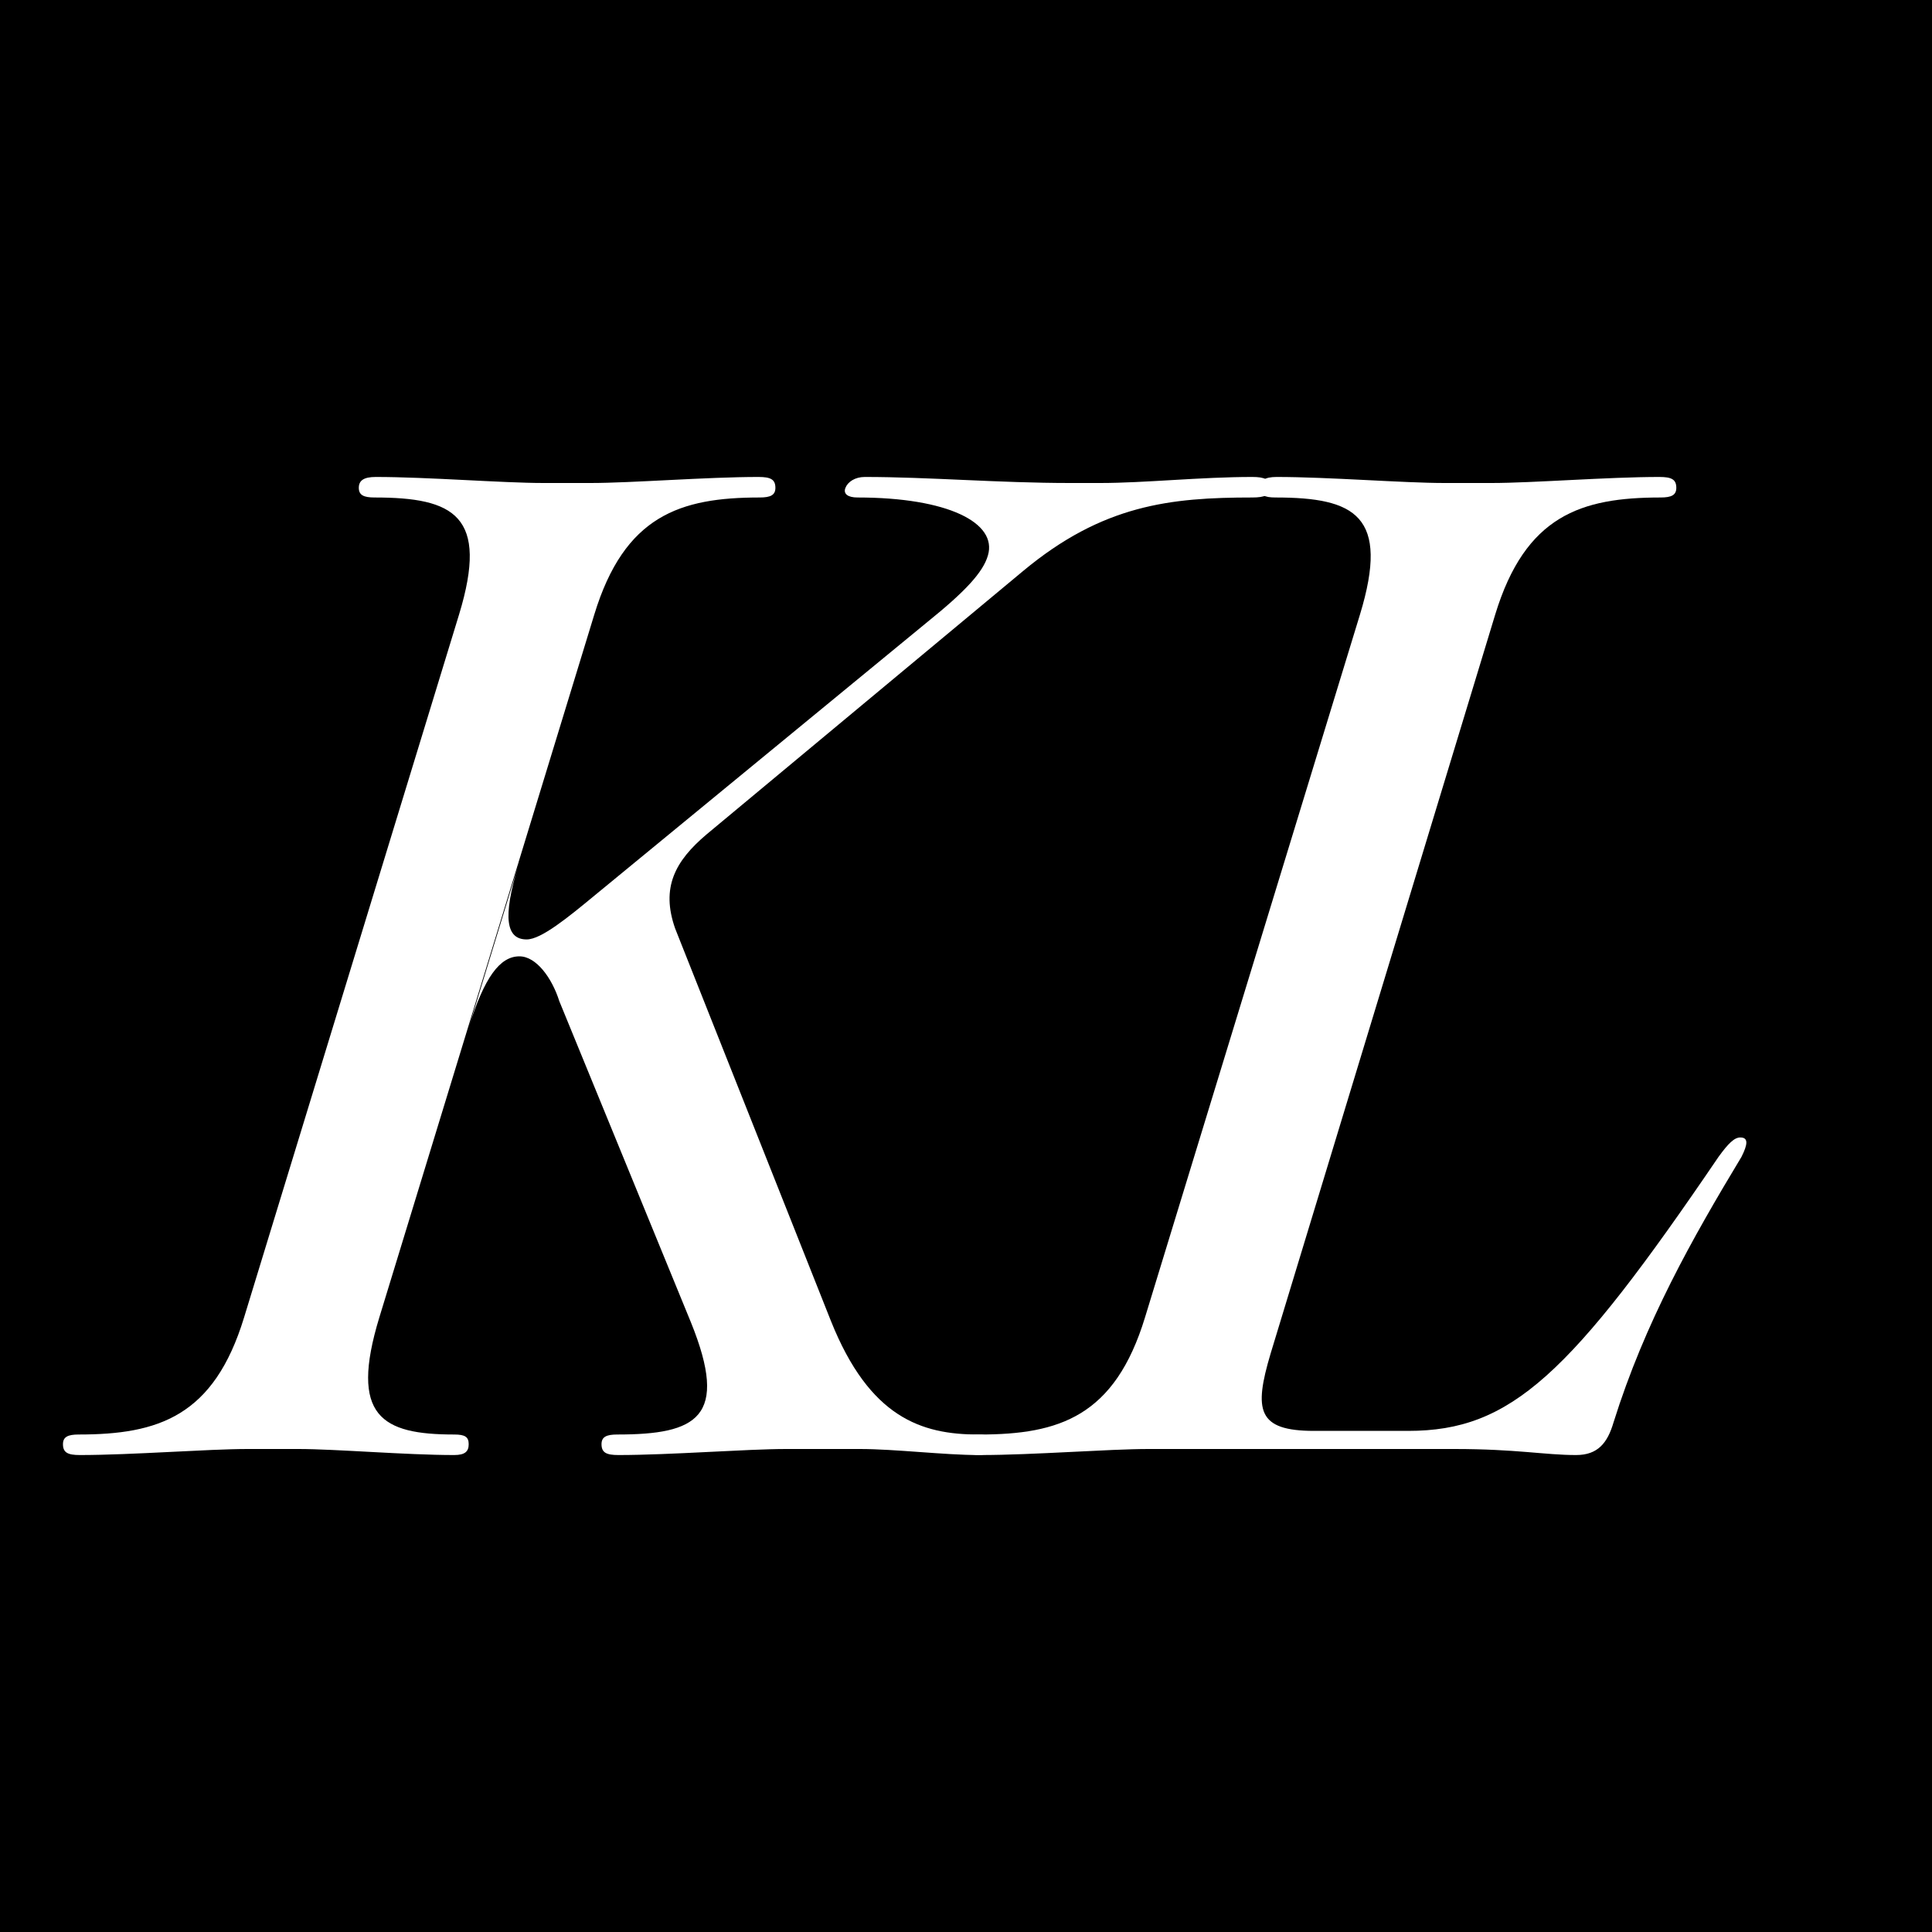
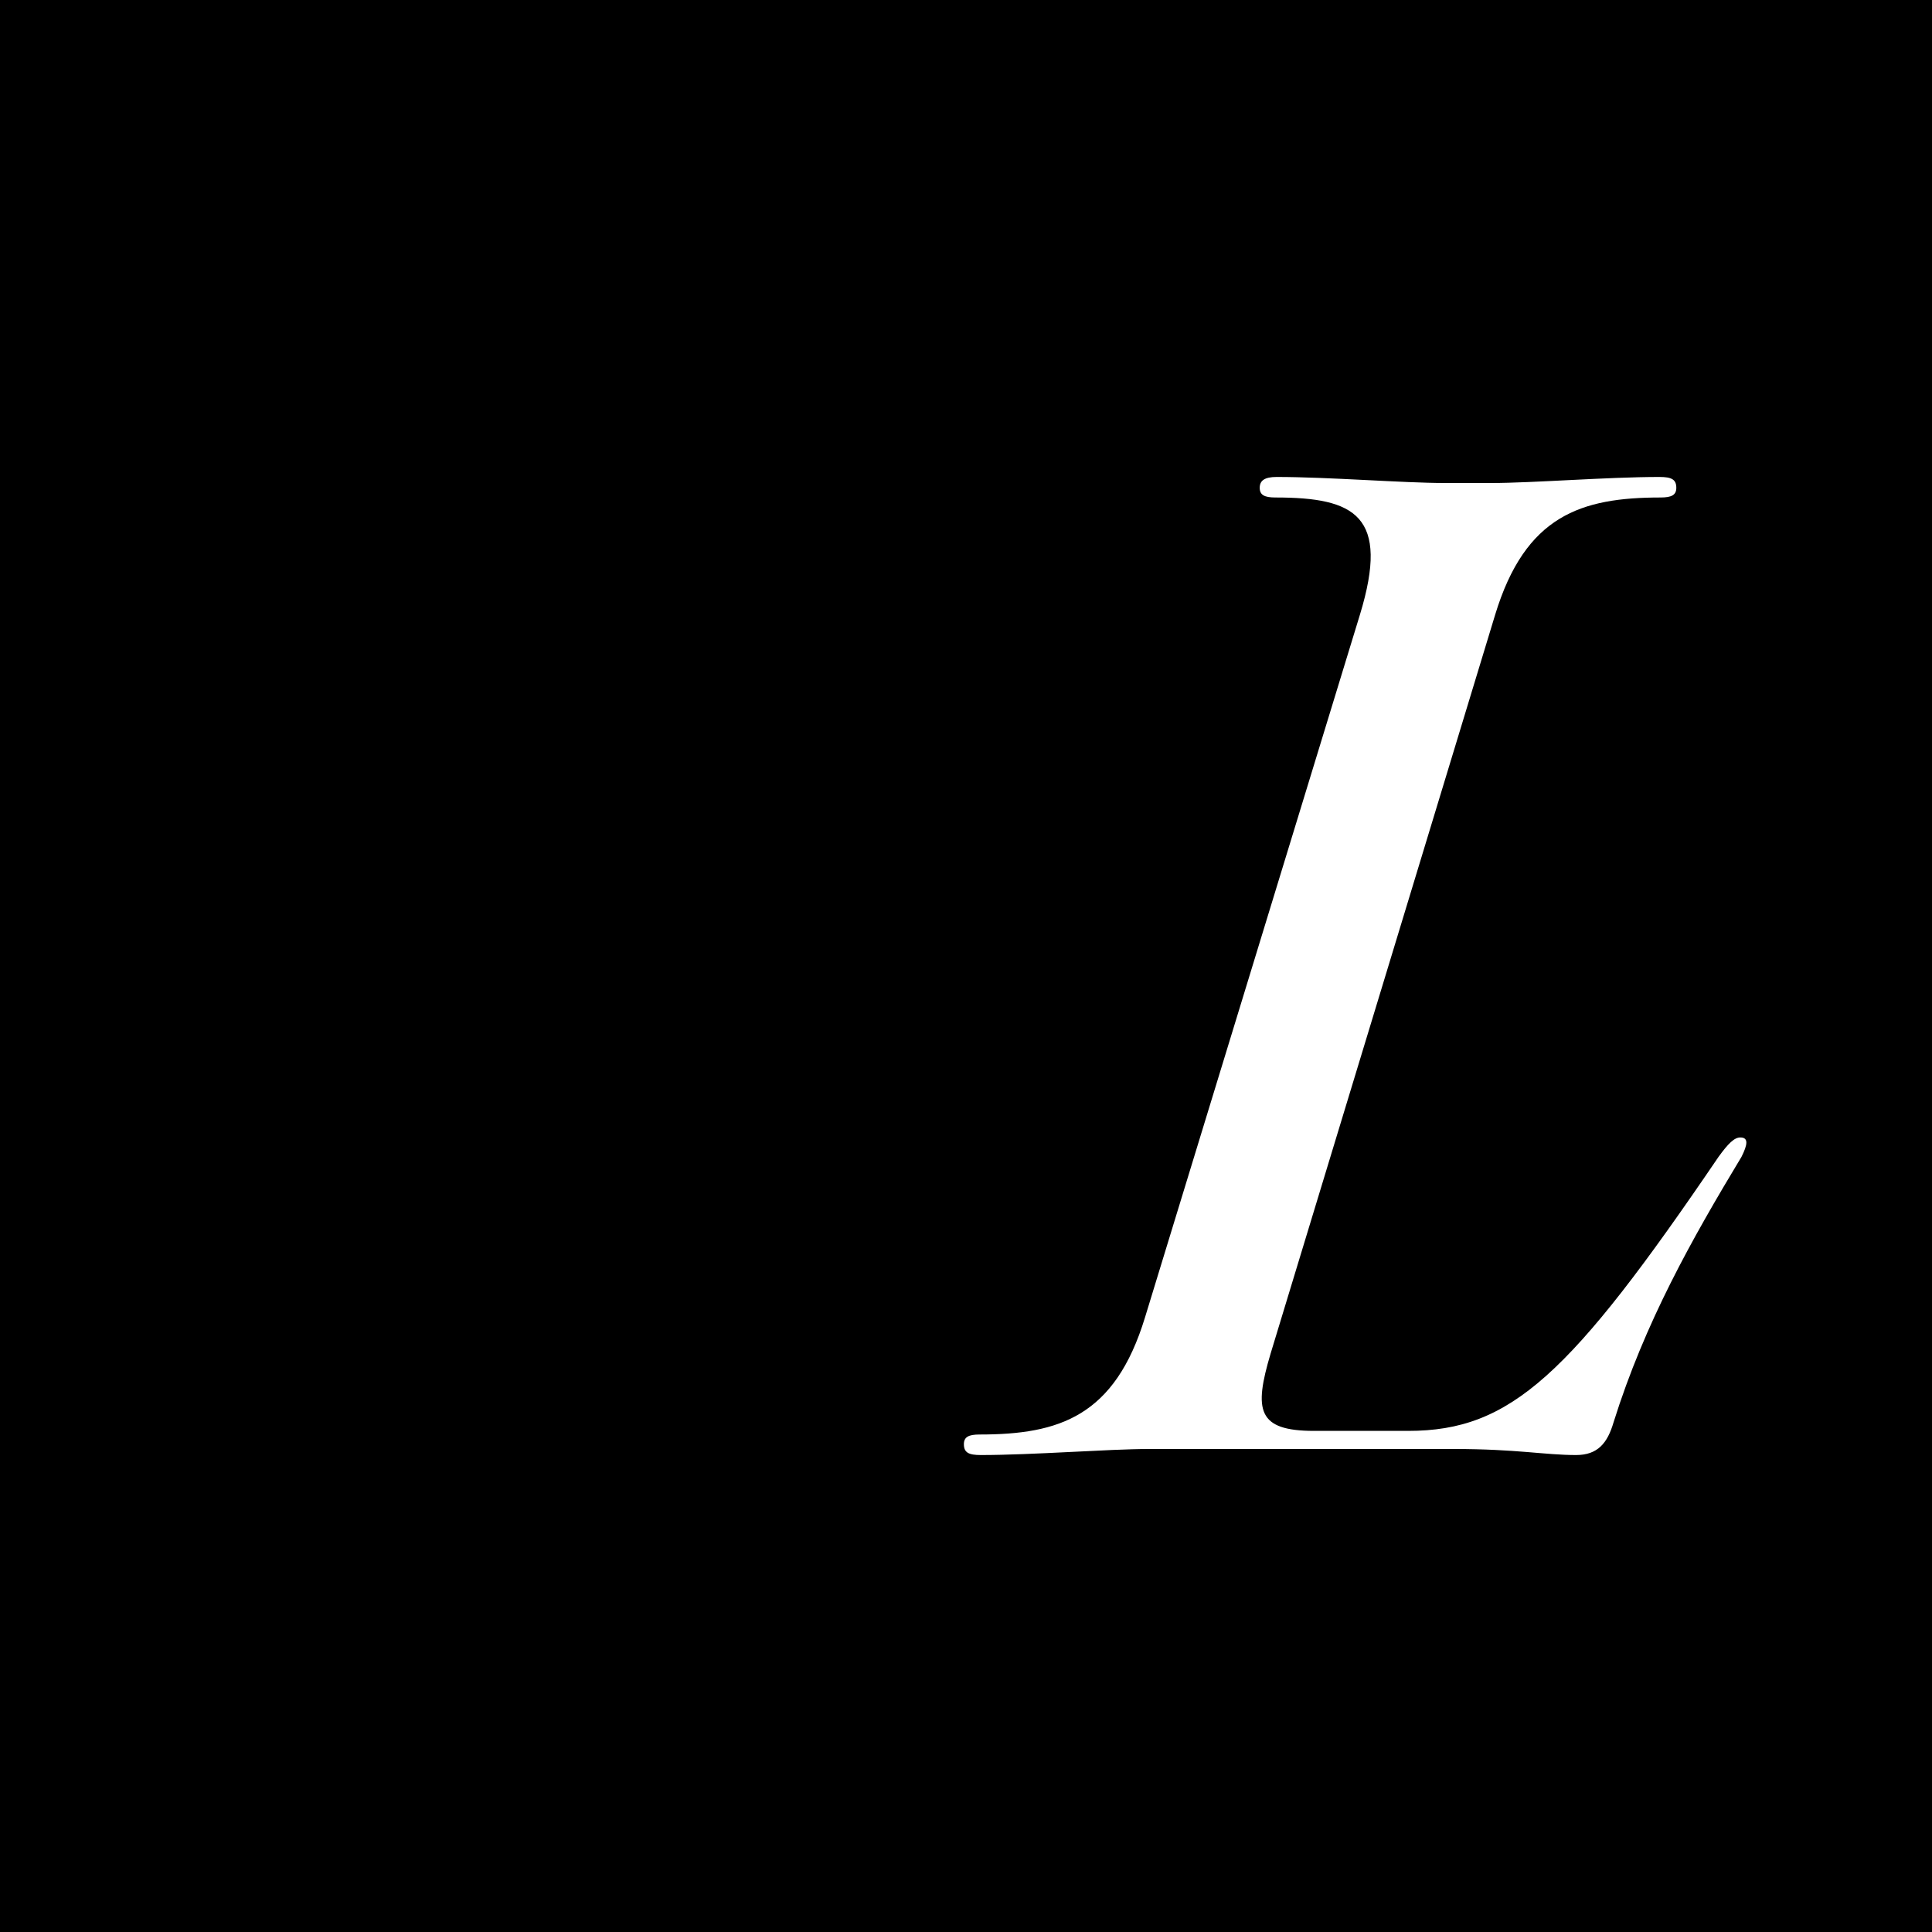
<svg xmlns="http://www.w3.org/2000/svg" width="32" height="32" viewBox="0 0 32 32" fill="none">
  <rect width="32" height="32" fill="black" />
-   <path d="M13.763 21.88C14.403 23.48 15.263 23.76 16.203 23.76C16.363 23.76 16.423 23.8 16.423 23.92C16.423 24.04 16.363 24.1 16.203 24.1C15.643 24.1 14.823 24 14.243 24H13.023C12.363 24 11.103 24.1 10.243 24.1C10.043 24.1 9.963 24.06 9.963 23.92C9.963 23.8 10.043 23.76 10.223 23.76C11.543 23.76 12.083 23.48 11.443 21.9L9.263 16.58C9.143 16.2 8.883 15.84 8.603 15.84C8.283 15.84 8.023 16.18 7.763 17.02L8.583 14.34C8.323 15.2 8.383 15.56 8.723 15.56C8.963 15.56 9.403 15.2 9.863 14.82L15.363 10.3C15.983 9.8 16.283 9.48 16.363 9.2C16.523 8.66 15.703 8.24 14.203 8.24C14.043 8.24 13.963 8.18 14.003 8.08C14.043 7.98 14.163 7.9 14.323 7.9C15.383 7.9 16.543 8 17.723 8H18.223C18.963 8 19.883 7.9 20.743 7.9C20.943 7.9 21.043 7.94 21.043 8.08C21.043 8.2 20.943 8.24 20.743 8.24C19.383 8.24 18.263 8.36 16.943 9.46L11.703 13.82C11.183 14.26 10.943 14.7 11.183 15.38L13.763 21.88ZM1.043 23.92C1.043 23.8 1.123 23.76 1.303 23.76C2.623 23.76 3.543 23.46 4.043 21.82L7.603 10.18C8.103 8.54 7.523 8.24 6.203 8.24C6.023 8.24 5.943 8.2 5.943 8.08C5.943 7.96 6.023 7.9 6.223 7.9C7.083 7.9 8.323 8 9.003 8H9.783C10.463 8 11.703 7.9 12.563 7.9C12.763 7.9 12.843 7.94 12.843 8.08C12.843 8.2 12.763 8.24 12.583 8.24C11.263 8.24 10.343 8.54 9.843 10.18L6.283 21.82C5.783 23.46 6.323 23.76 7.523 23.76C7.703 23.76 7.763 23.8 7.763 23.92C7.763 24.04 7.703 24.1 7.523 24.1C6.723 24.1 5.563 24 4.943 24H4.103C3.443 24 2.183 24.1 1.323 24.1C1.123 24.1 1.043 24.06 1.043 23.92ZM8.583 14.34L8.603 14.28C8.603 14.3 8.583 14.32 8.583 14.34Z" fill="white" />
  <path d="M24.705 8C25.385 8 26.625 7.9 27.485 7.9C27.685 7.9 27.765 7.94 27.765 8.08C27.765 8.2 27.685 8.24 27.505 8.24C26.185 8.24 25.265 8.54 24.765 10.18L21.045 22.42C20.765 23.36 20.825 23.7 21.765 23.7H23.325C25.025 23.7 26.005 22.78 28.465 19.16C28.625 18.94 28.725 18.84 28.825 18.84C28.965 18.84 28.945 18.96 28.845 19.16C28.025 20.52 27.245 21.9 26.725 23.56C26.625 23.9 26.465 24.1 26.105 24.1C25.585 24.1 25.125 24 24.085 24H19.025C18.365 24 17.105 24.1 16.245 24.1C16.045 24.1 15.965 24.06 15.965 23.92C15.965 23.8 16.045 23.76 16.225 23.76C17.545 23.76 18.465 23.46 18.965 21.82L22.525 10.18C23.025 8.54 22.445 8.24 21.125 8.24C20.945 8.24 20.865 8.2 20.865 8.08C20.865 7.96 20.945 7.9 21.145 7.9C22.005 7.9 23.245 8 23.925 8H24.705Z" fill="white" />
</svg>